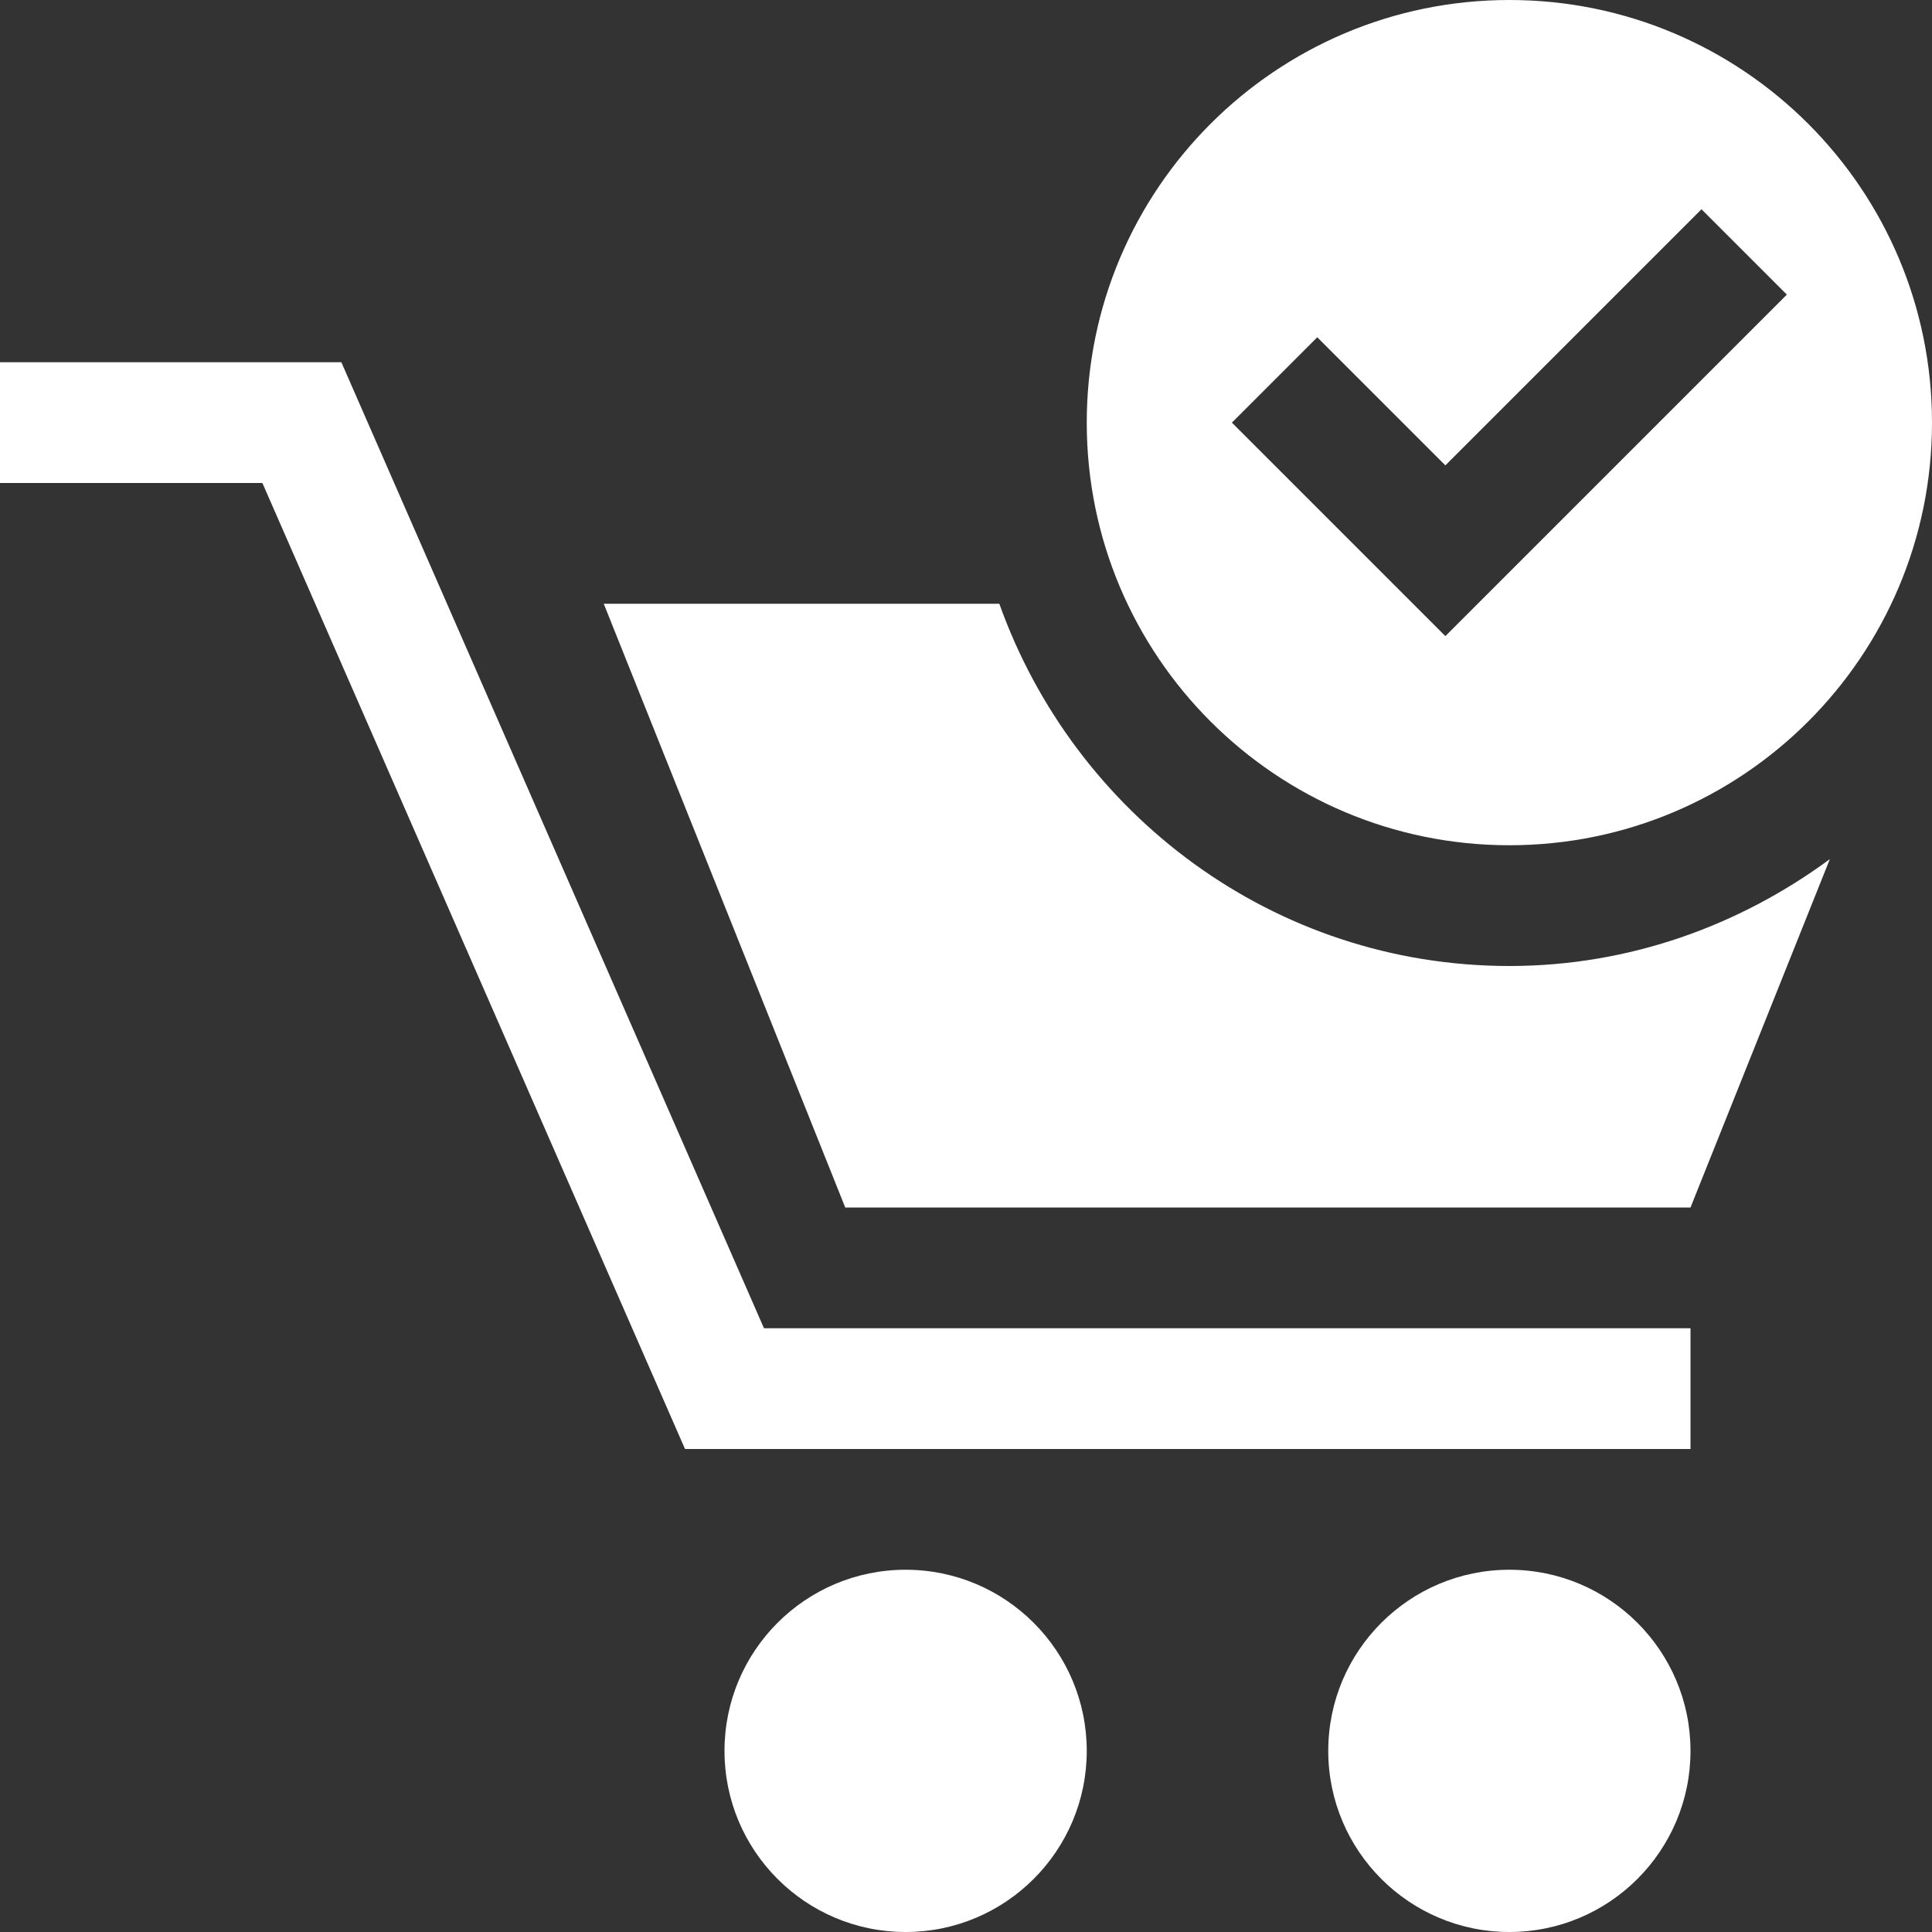
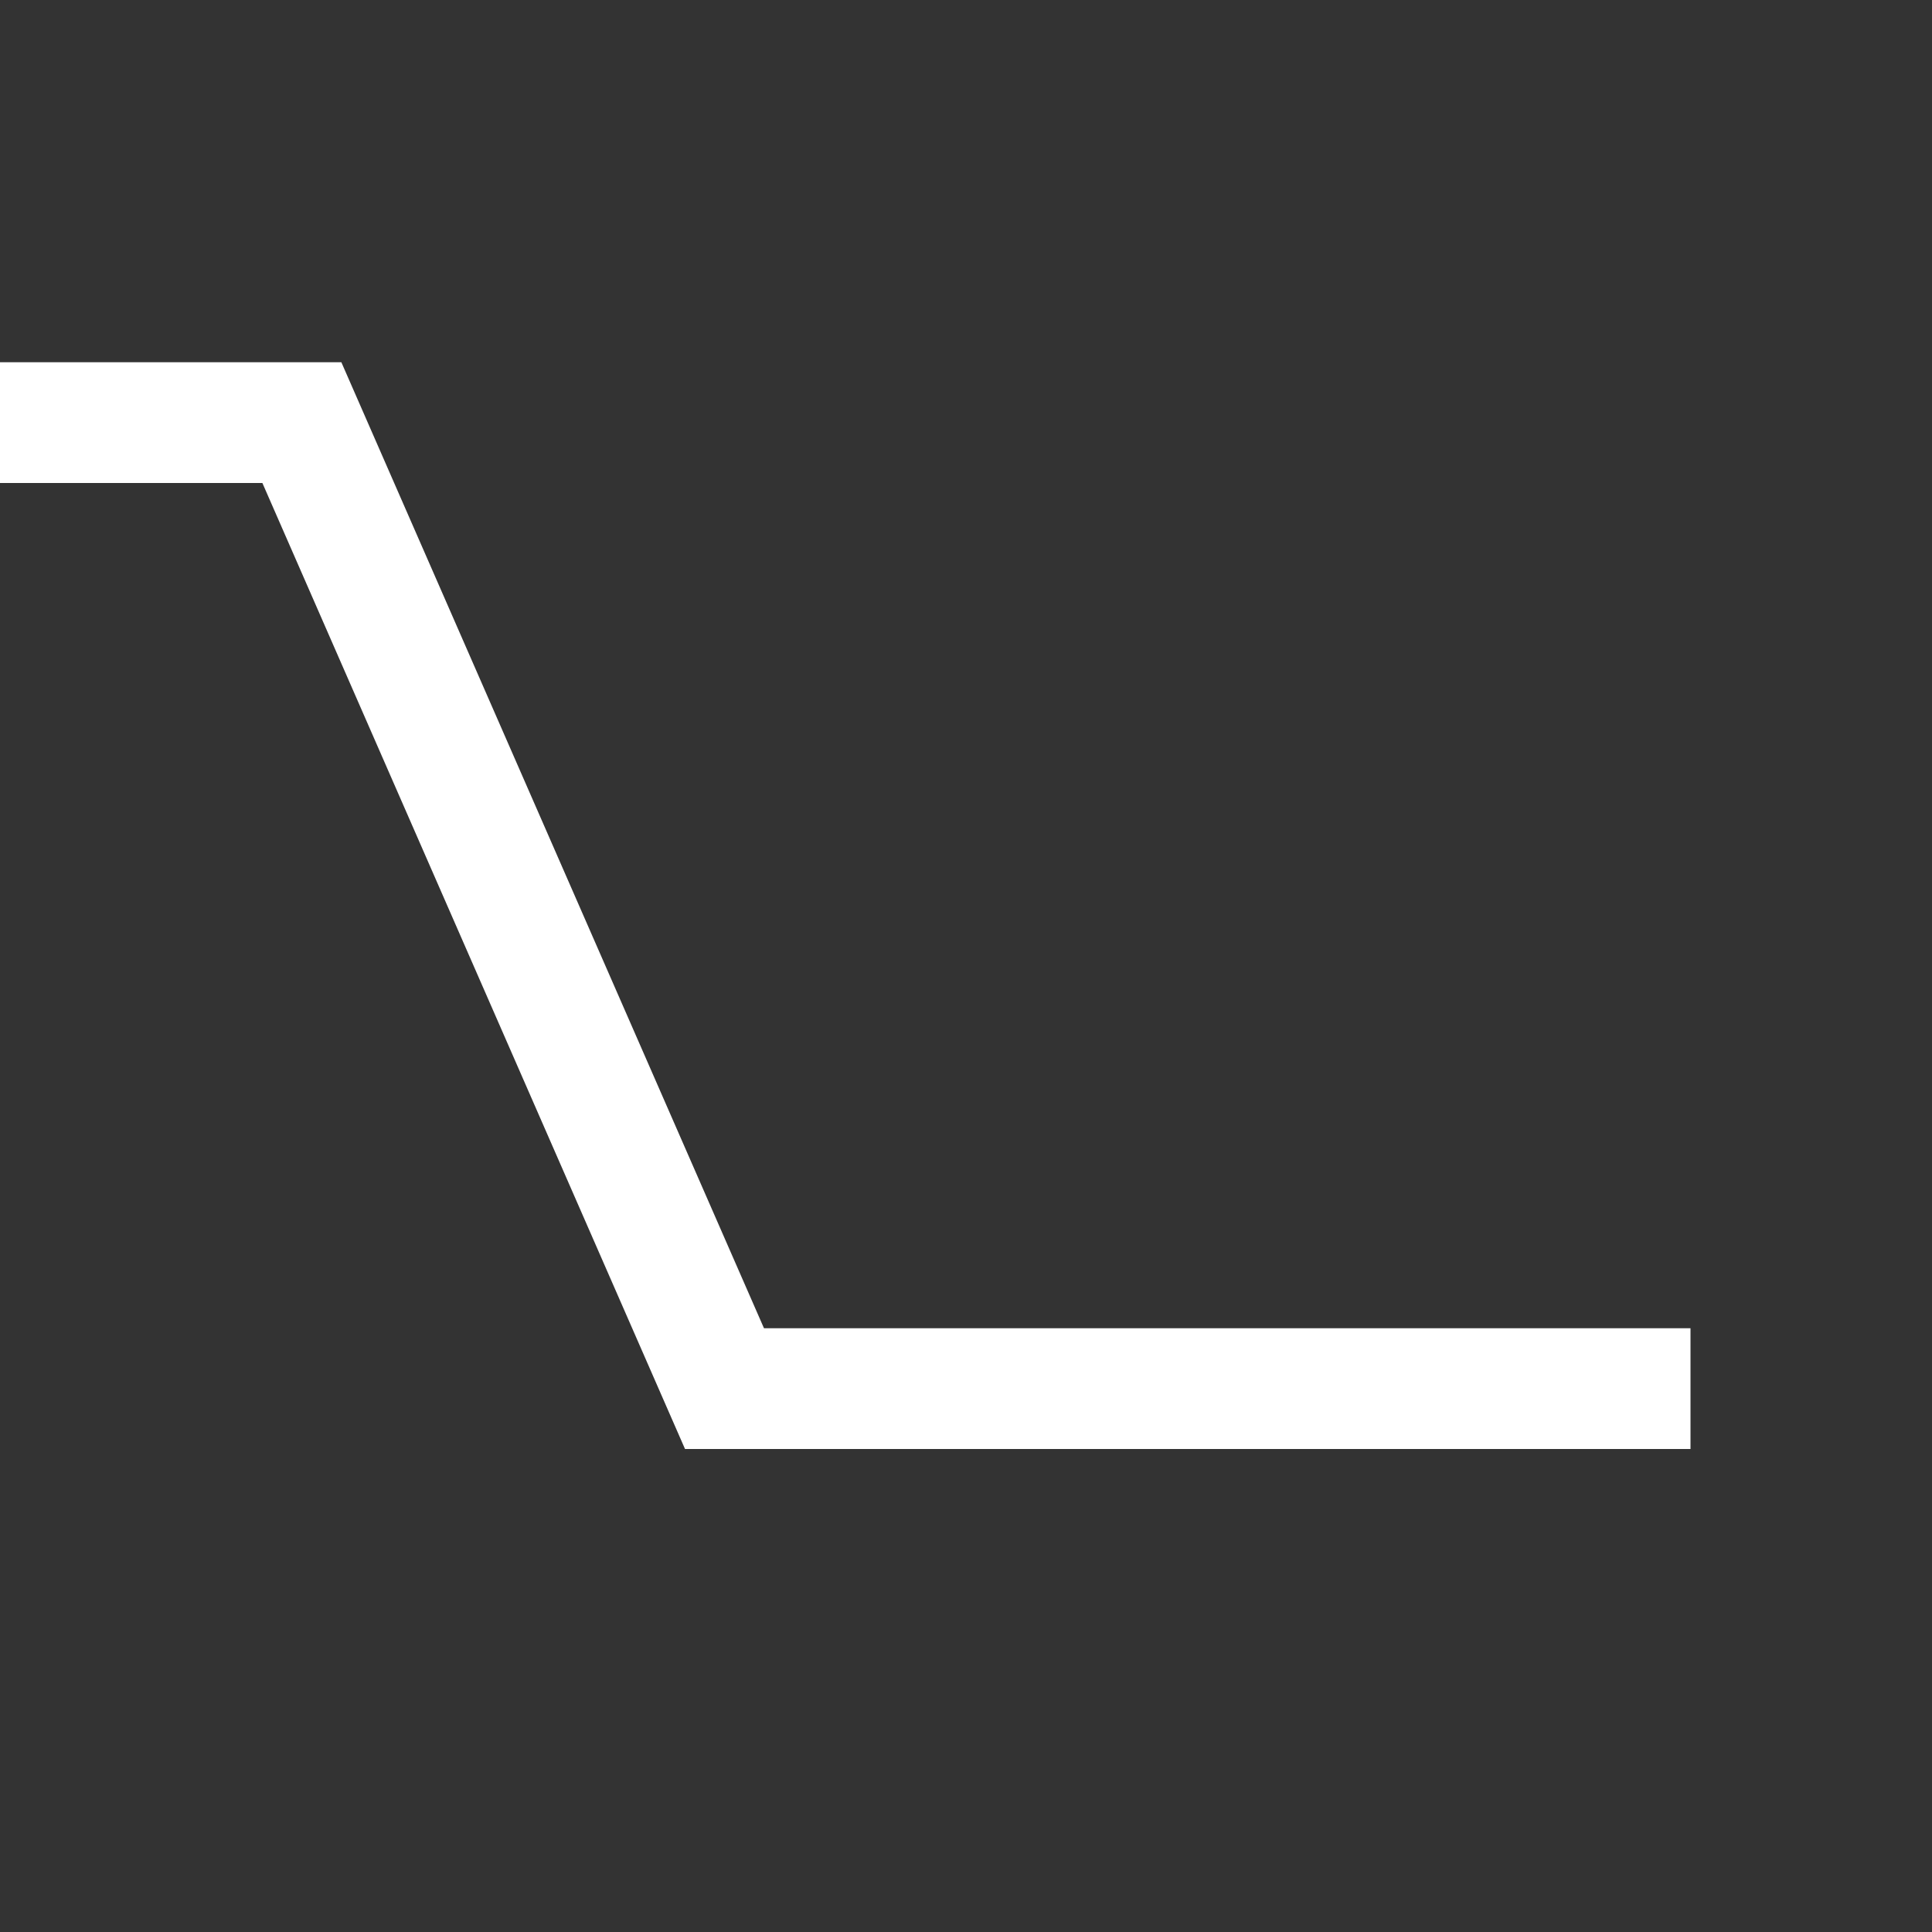
<svg xmlns="http://www.w3.org/2000/svg" width="16" height="16" viewBox="0 0 16 16" fill="none">
  <rect x="0" y="0" width="16" height="16" fill="#333333" stroke="none" />
  <path d="M14 12H5.673L2.173 4H0V3H2.827L6.327 11H14V12Z" fill="white" />
-   <path d="M9 14.5C9 15.328 8.328 16 7.5 16C6.671 16 6 15.328 6 14.5C6 13.672 6.671 13 7.5 13C8.328 13 9 13.672 9 14.5Z" fill="white" />
-   <path d="M14 14.5C14 15.328 13.328 16 12.5 16C11.672 16 11 15.328 11 14.5C11 13.672 11.672 13 12.5 13C13.328 13 14 13.672 14 14.5Z" fill="white" />
-   <path d="M12.5 8C10.547 8 8.897 6.742 8.276 5H5L7 10H14L15.154 7.115C14.408 7.664 13.495 8 12.5 8Z" fill="white" />
-   <path d="M12.5 0C10.568 0 9 1.567 9 3.5C9 5.433 10.567 7 12.5 7C14.433 7 16 5.433 16 3.5C16 1.567 14.433 0 12.5 0ZM11.97 5.268L11.263 4.561L10.202 3.5L10.909 2.793L11.97 3.854L14.091 1.733L14.798 2.44L11.97 5.268Z" fill="white" />
</svg>